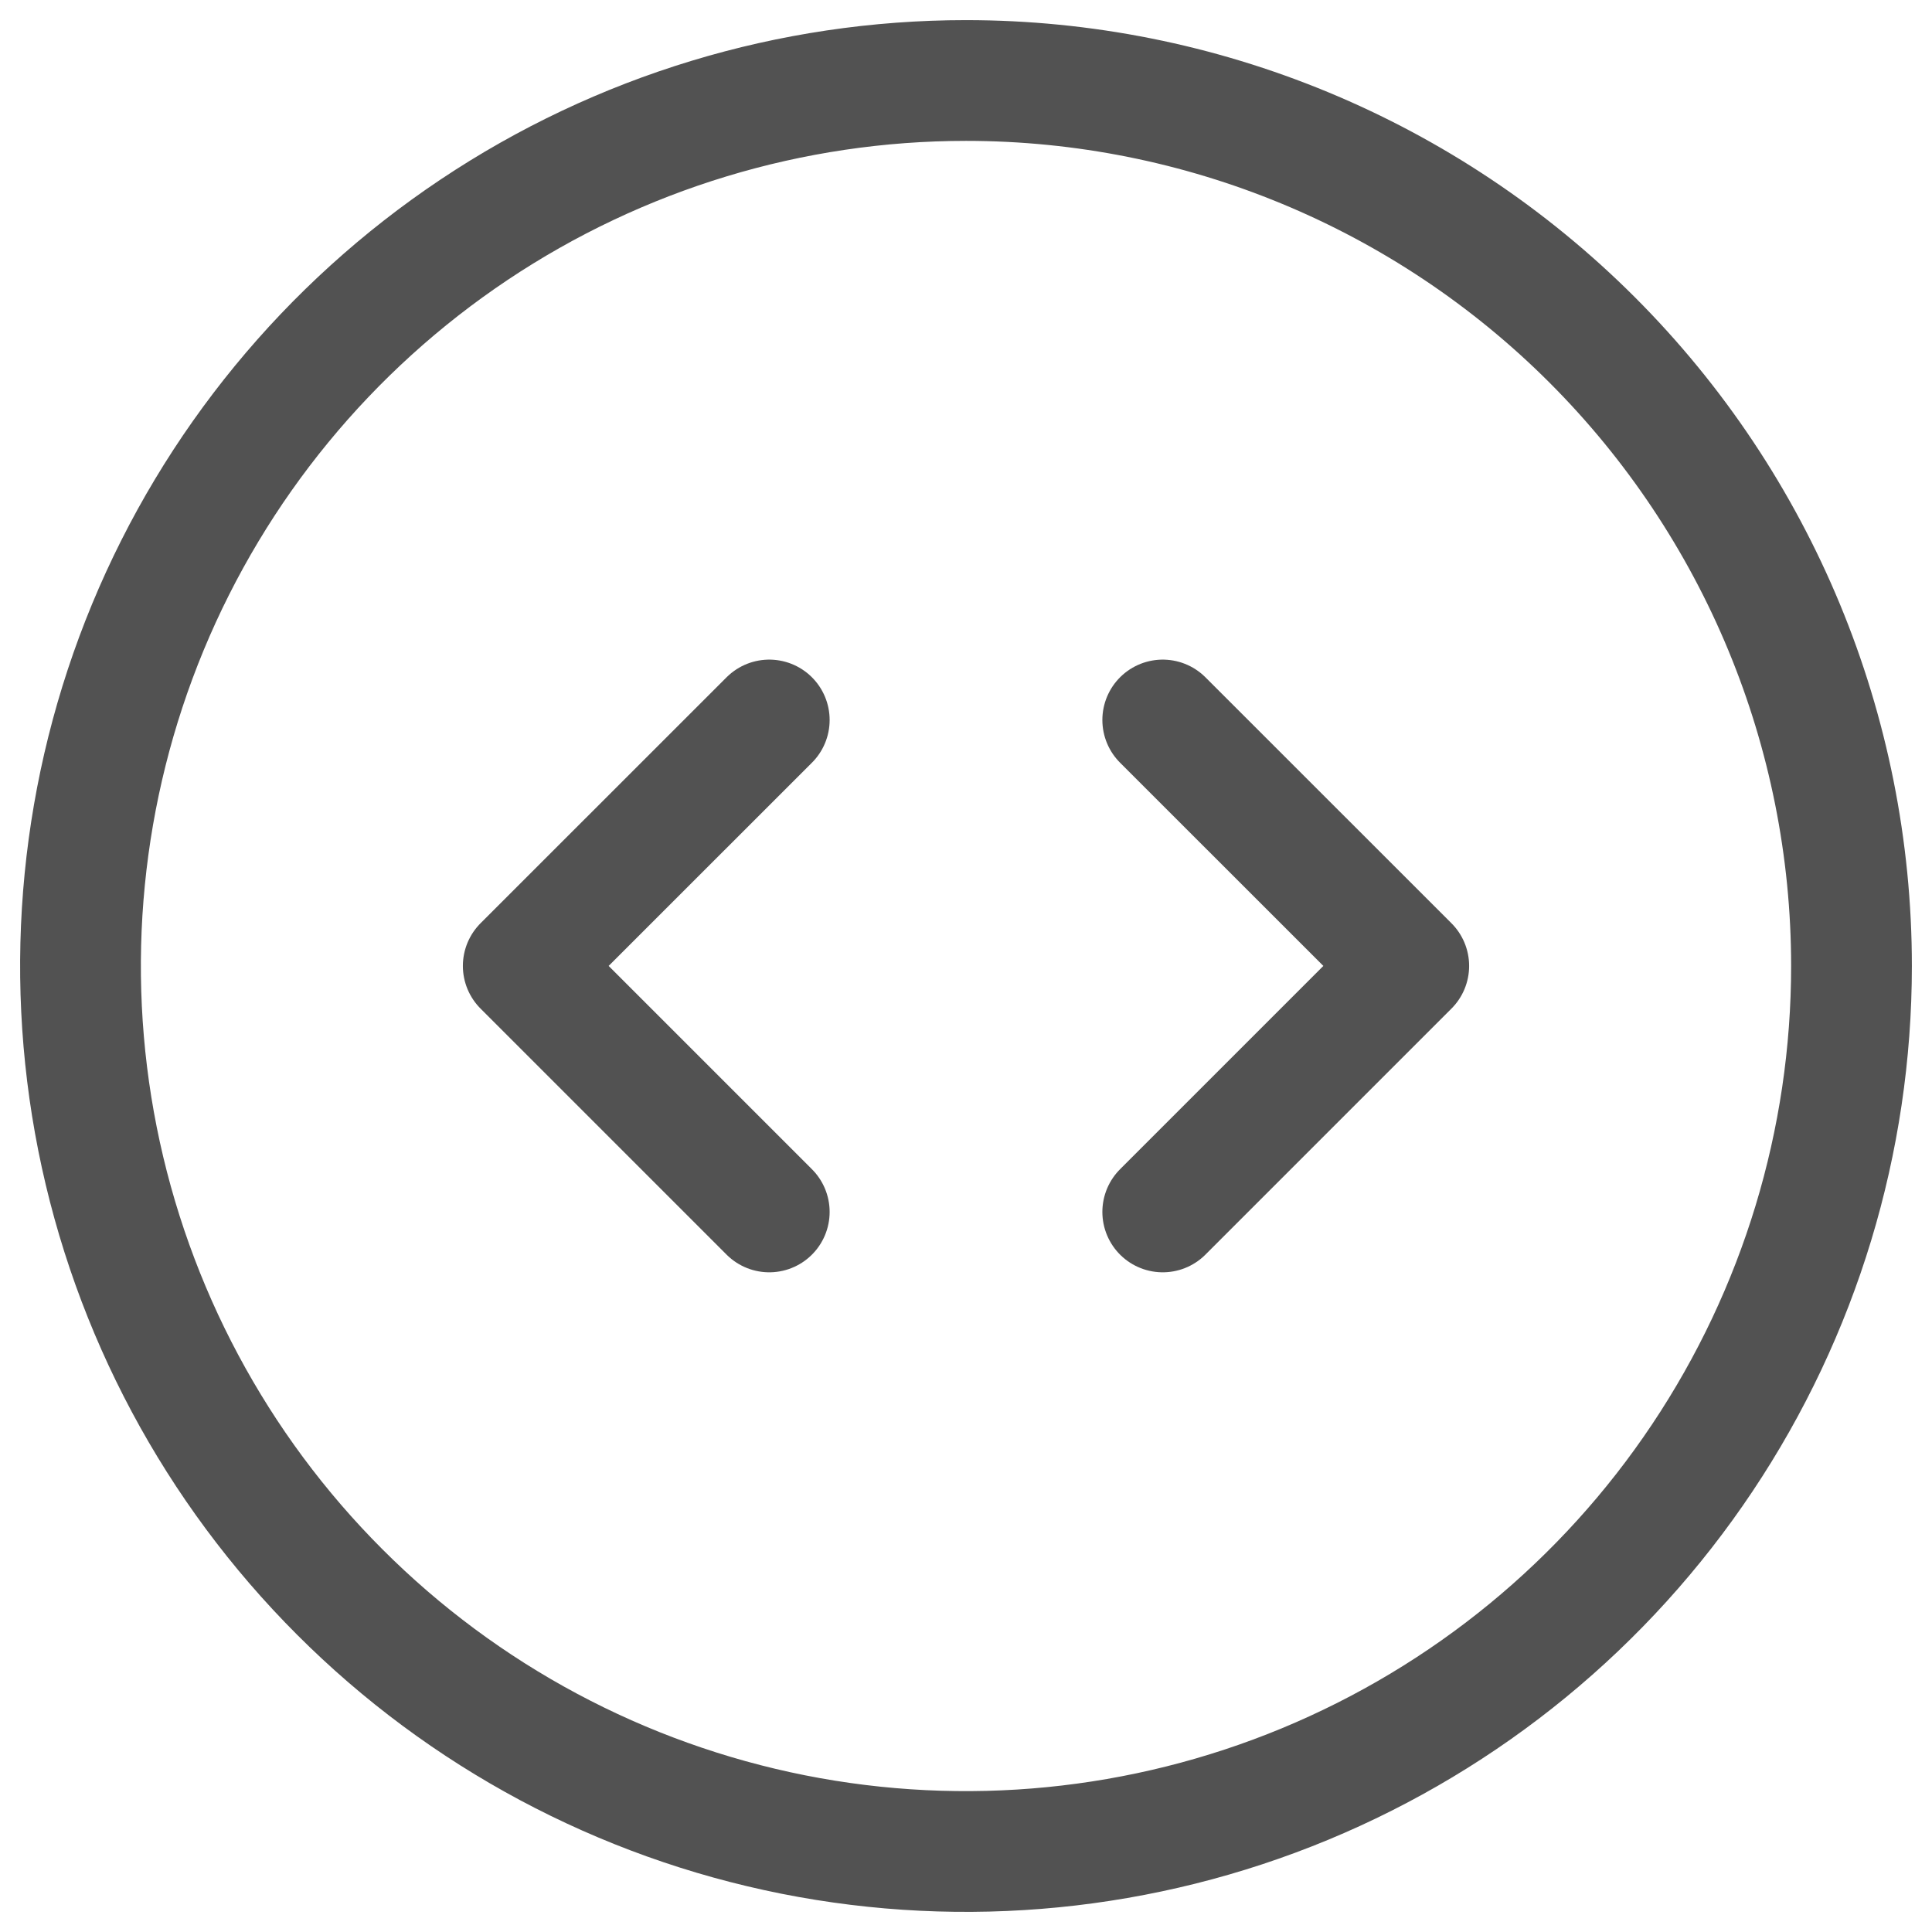
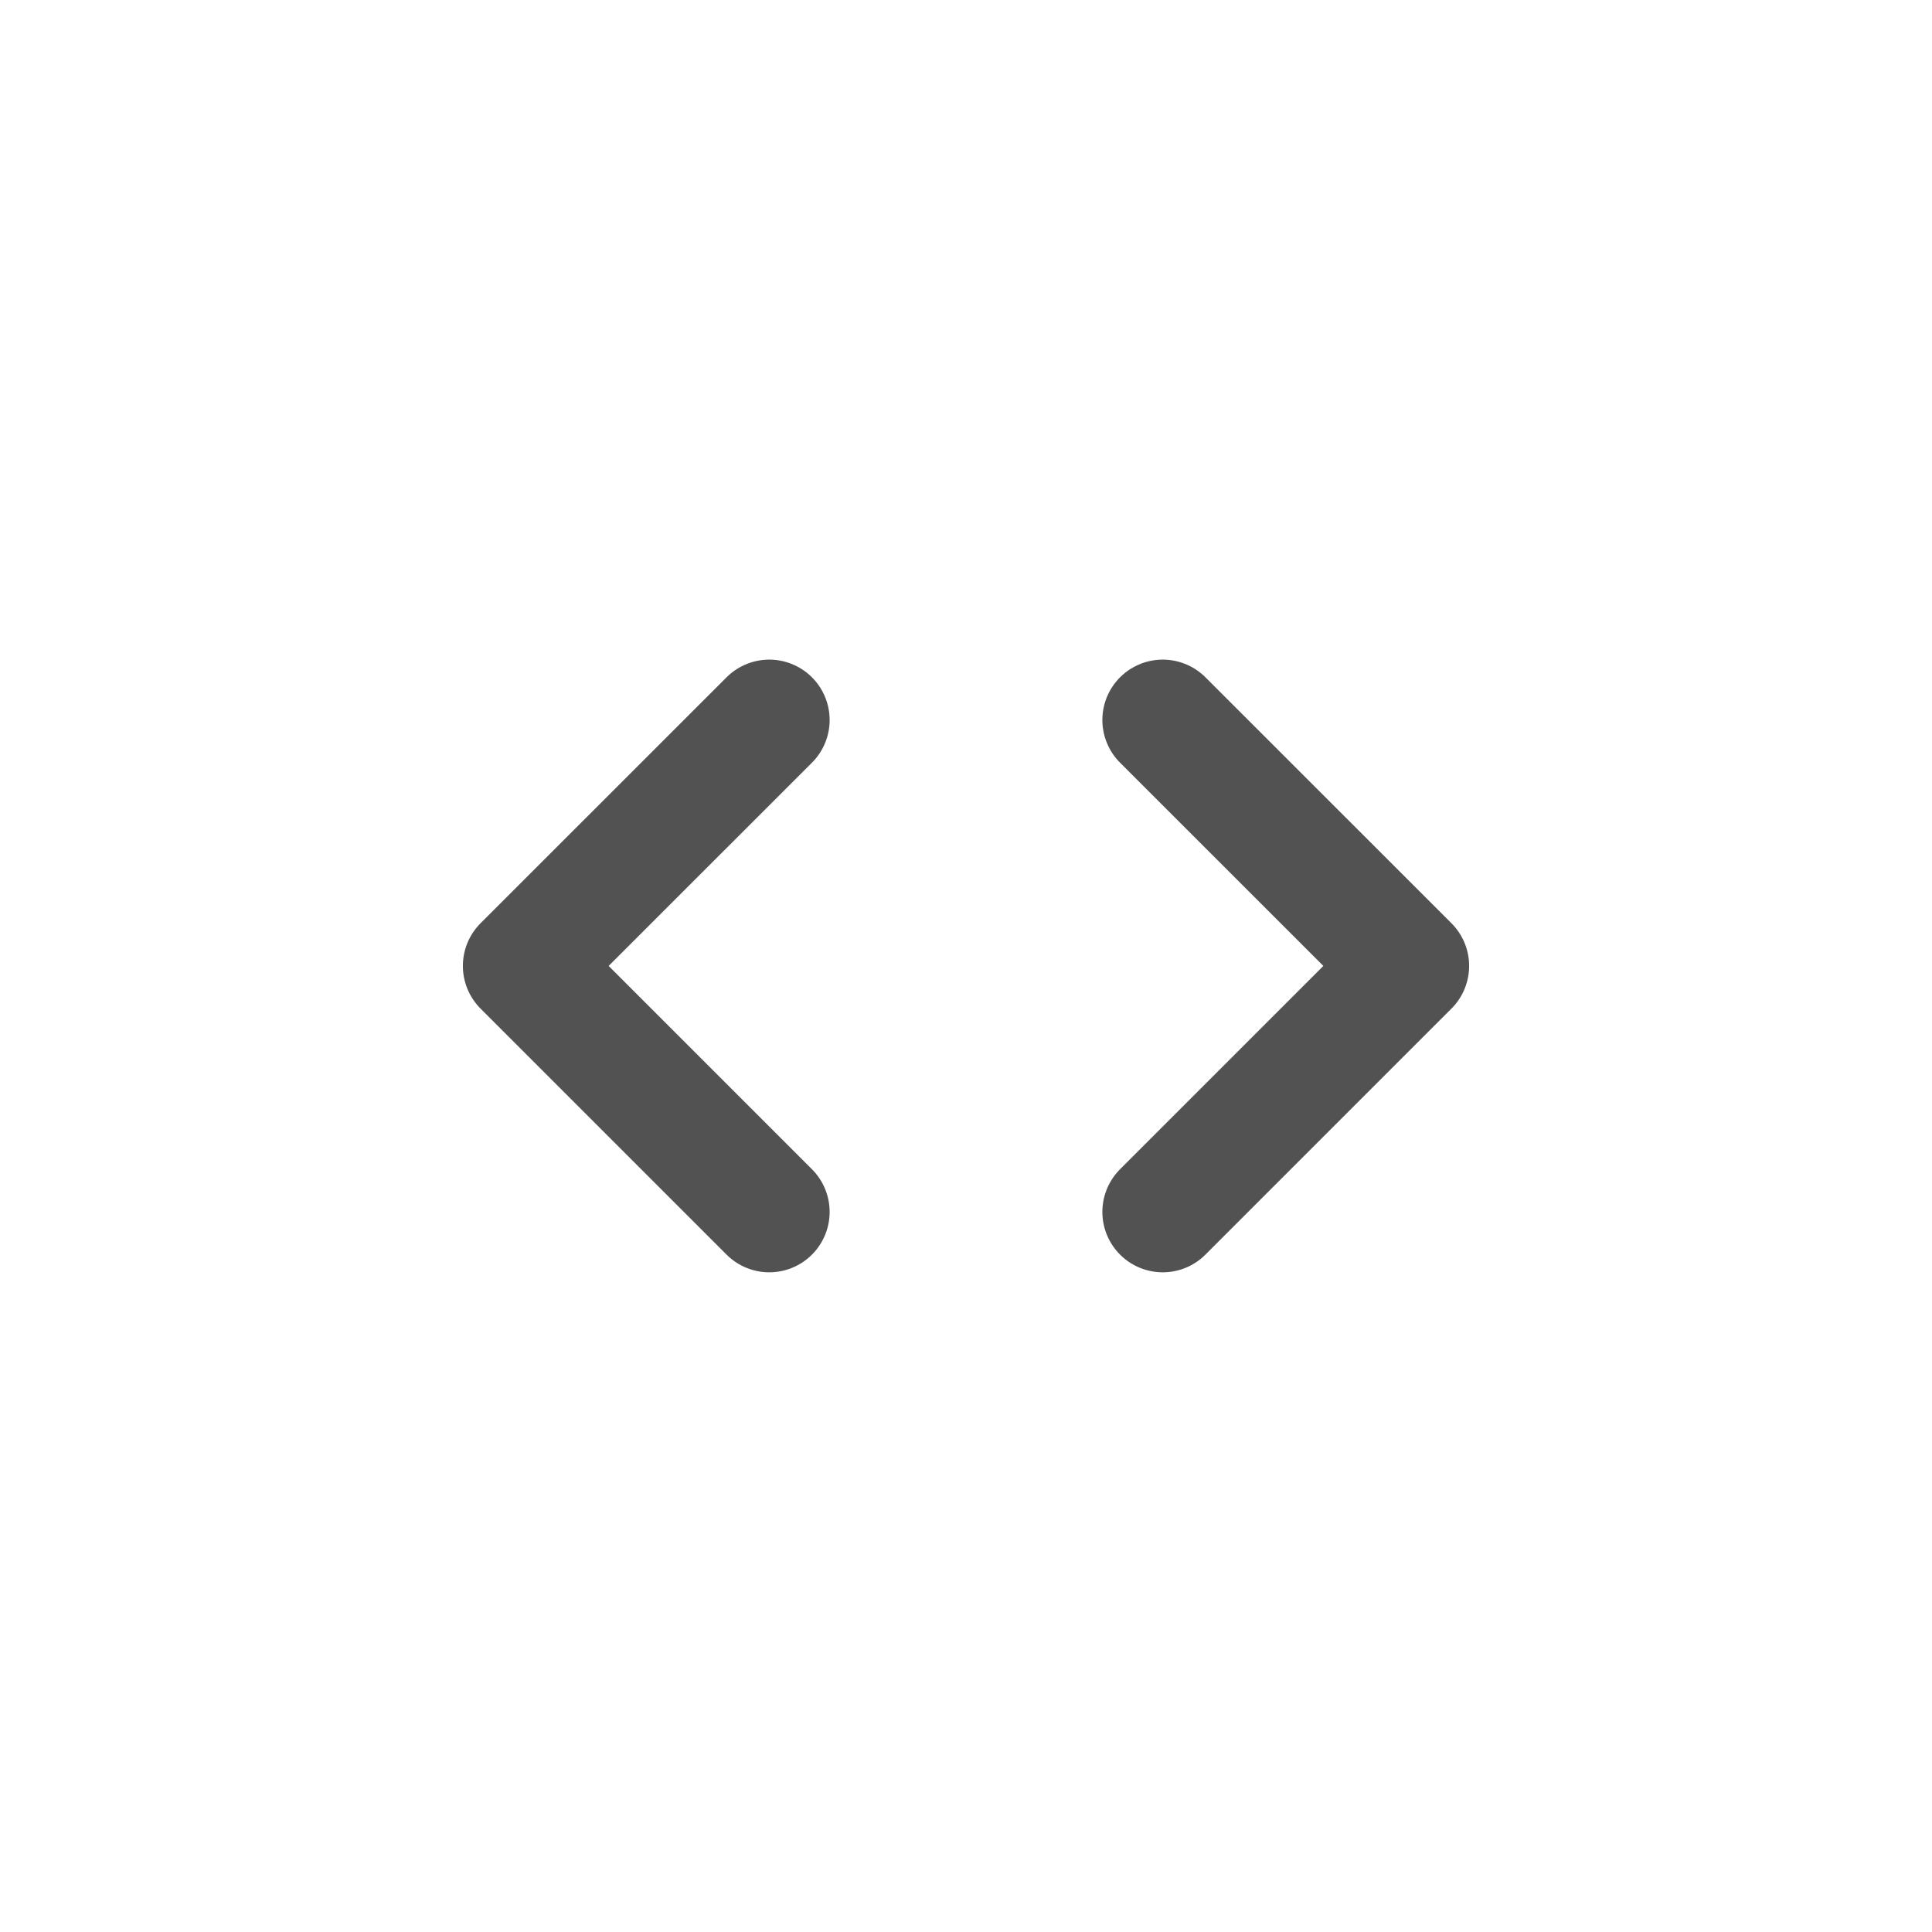
<svg xmlns="http://www.w3.org/2000/svg" width="24" height="24" viewBox="0 0 24 24" fill="none">
-   <path d="M5.889 2.854C7.698 1.645 9.824 1 12 1C14.917 1 17.715 2.159 19.778 4.222C21.841 6.285 23 9.083 23 12C23 14.176 22.355 16.302 21.146 18.111C19.938 19.92 18.22 21.33 16.209 22.163C14.2 22.995 11.988 23.213 9.854 22.789C7.72 22.364 5.76 21.317 4.222 19.778C2.683 18.24 1.636 16.28 1.211 14.146C0.787 12.012 1.005 9.8 1.837 7.79C2.67 5.78 4.08 4.063 5.889 2.854Z" stroke="#525252" stroke-width="1.5" stroke-linecap="round" stroke-linejoin="round" />
  <path d="M9.556 15.055L6.5 11.999L9.556 8.944" stroke="#525252" stroke-width="1.5" stroke-linecap="round" stroke-linejoin="round" />
  <path d="M14.444 15.055L17.5 11.999L14.444 8.944" stroke="#525252" stroke-width="1.5" stroke-linecap="round" stroke-linejoin="round" />
</svg>